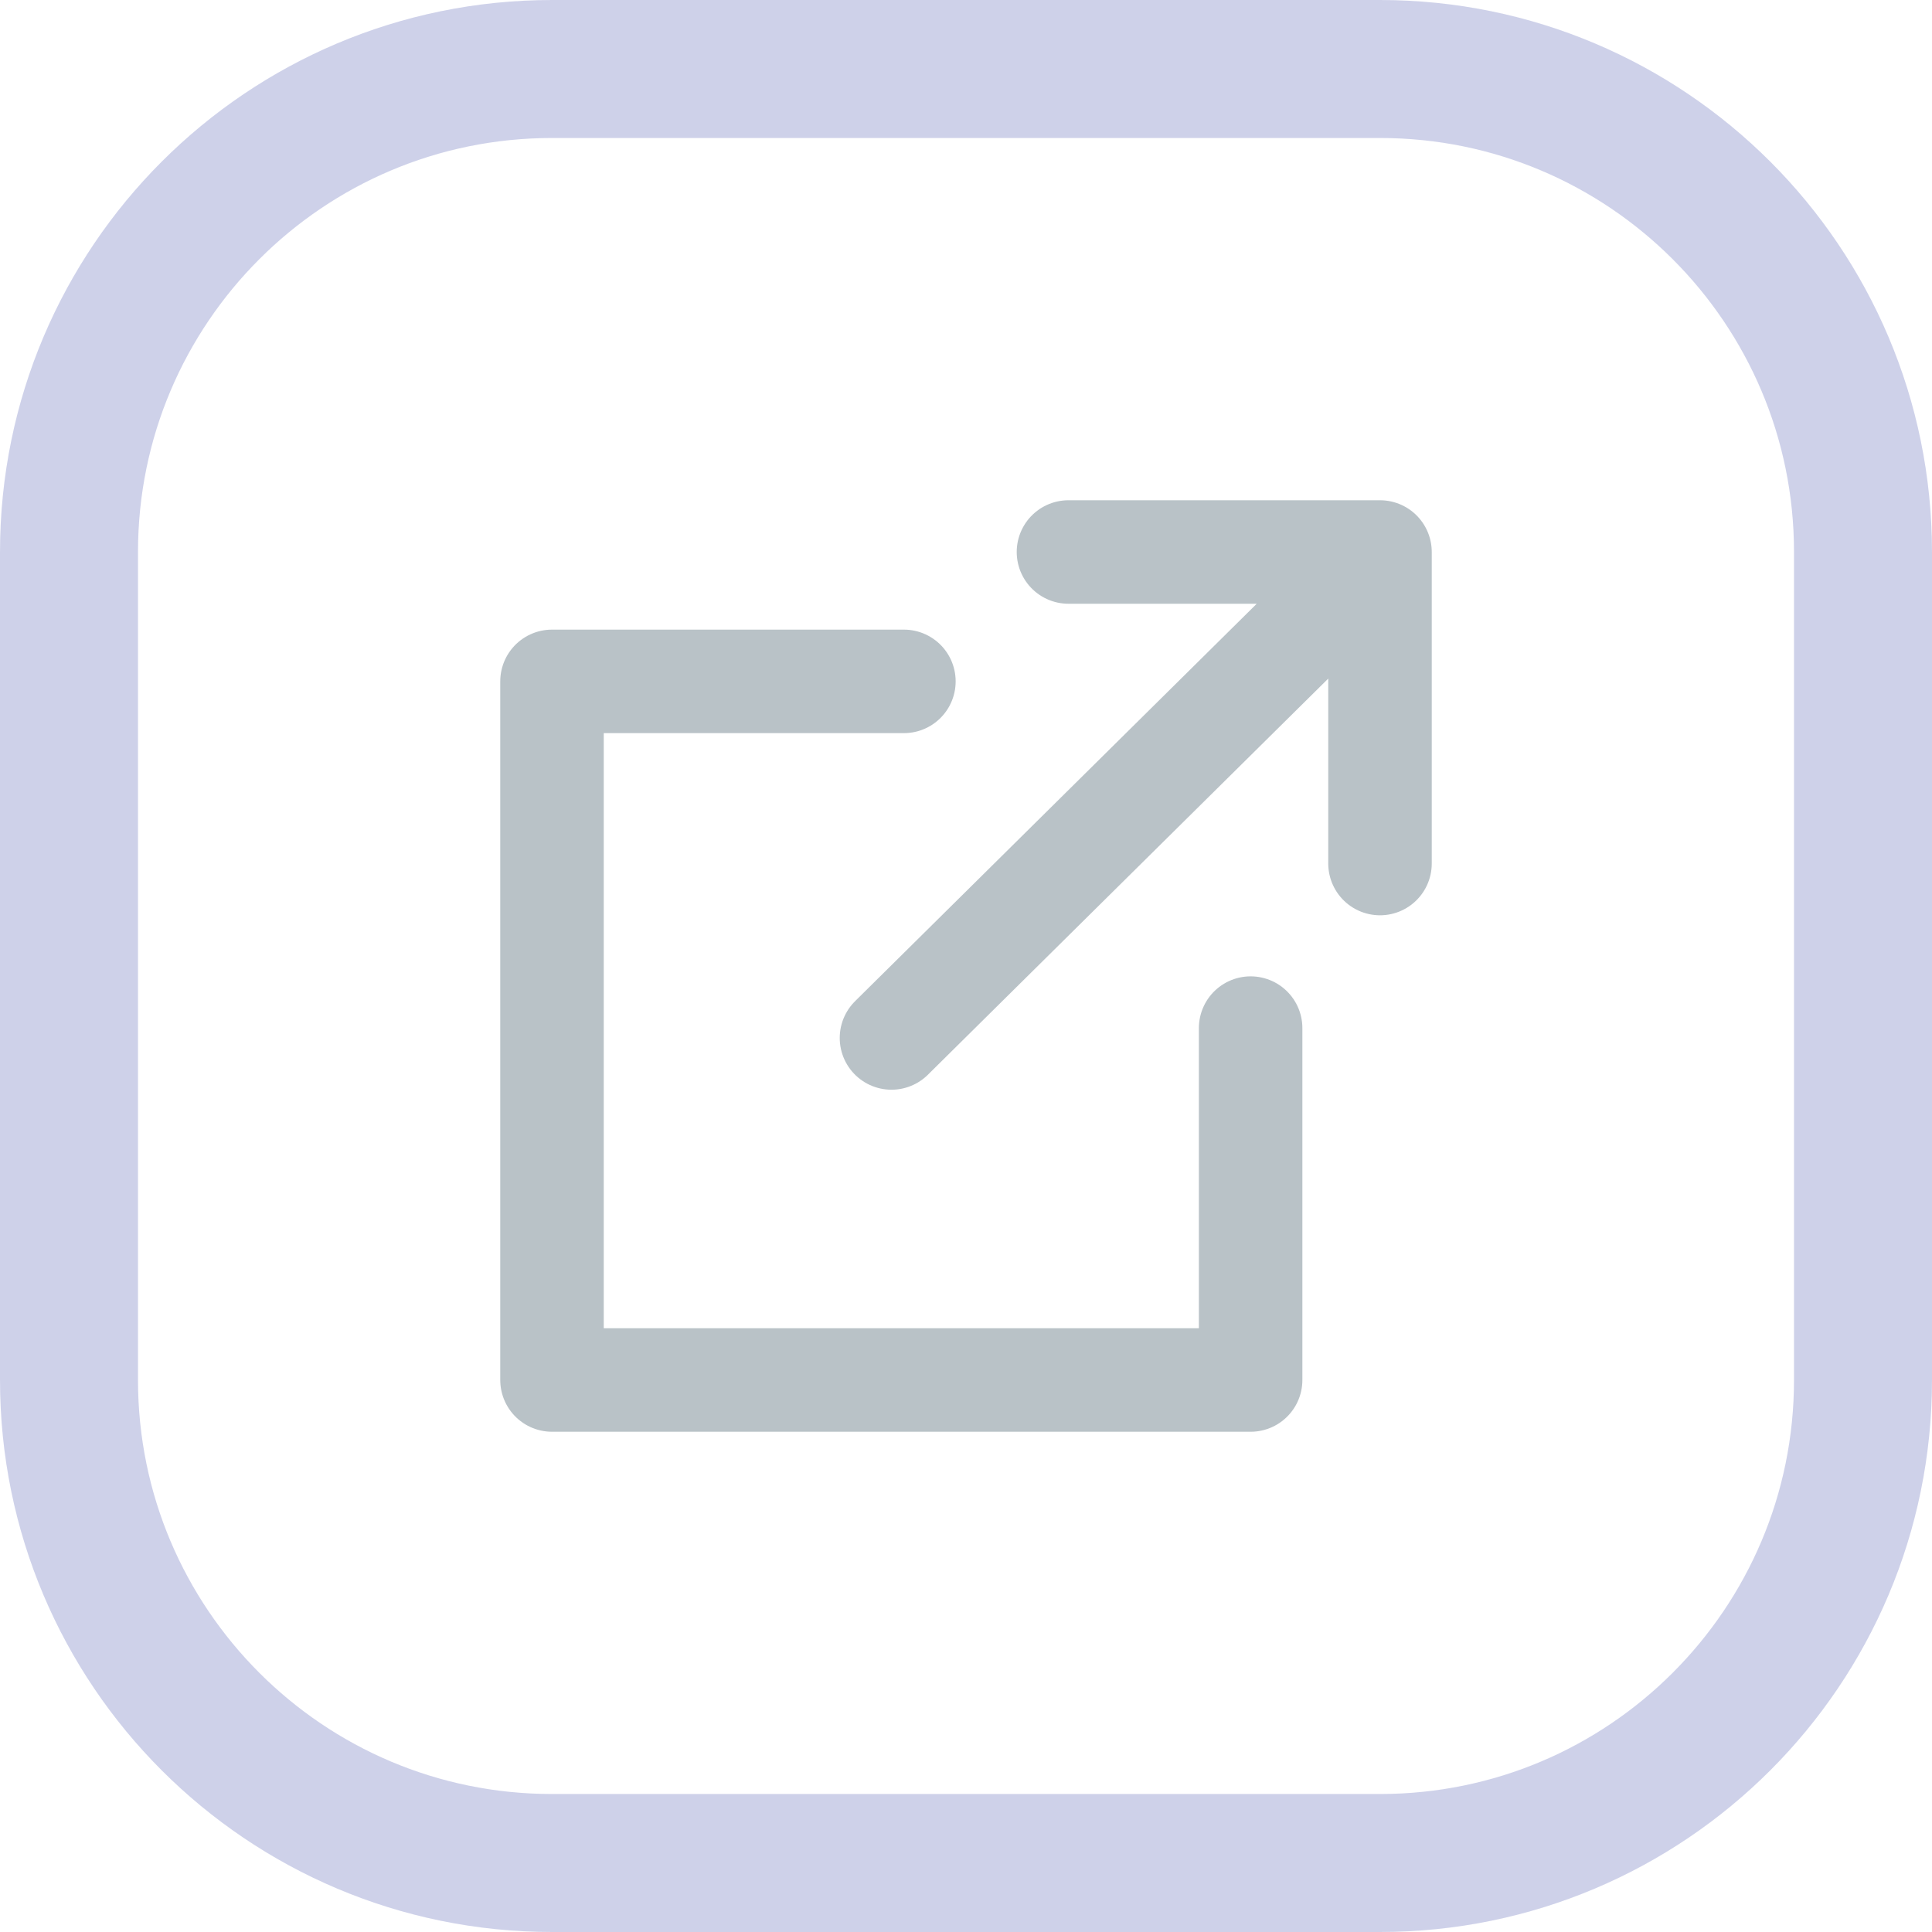
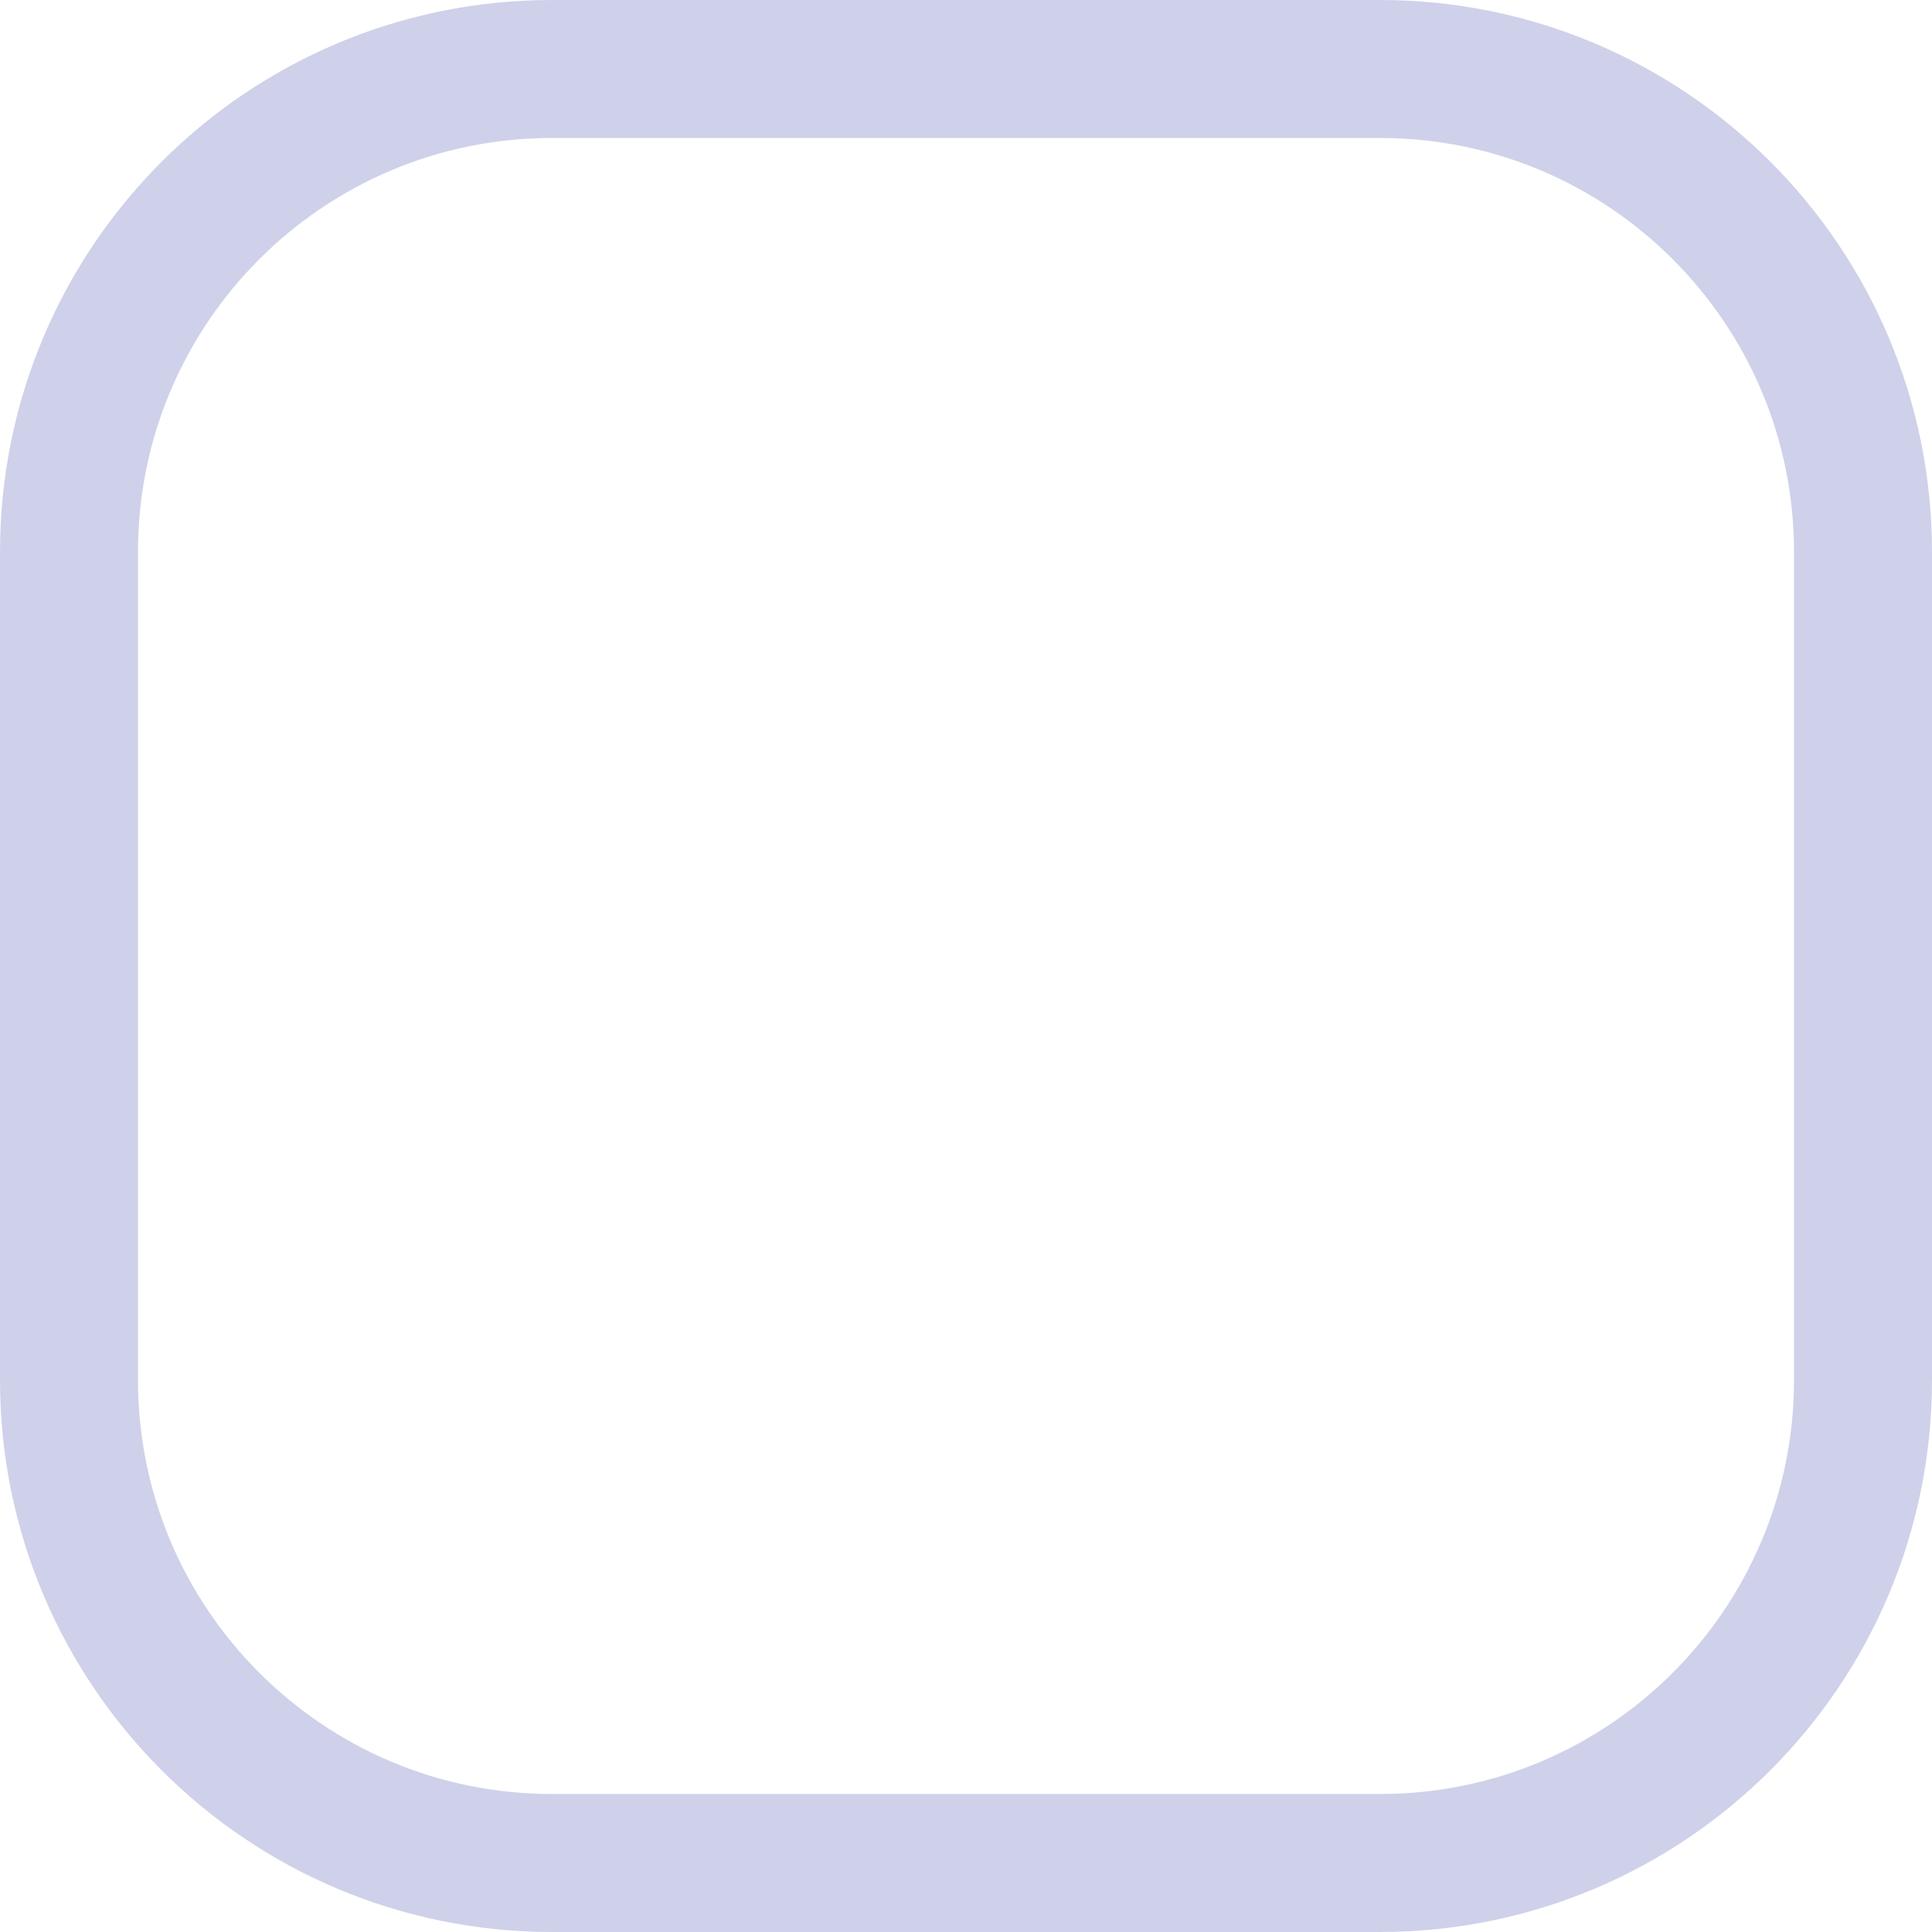
<svg xmlns="http://www.w3.org/2000/svg" width="28" height="28" viewBox="0 0 28 28" fill="none">
  <g opacity="0.5">
    <g clip-path="url(#clip0_3656_367875)">
-       <path d="M15.485 8H20V12.515M13.1 9.875H8V20H18.125V14.9M12.92 15.043L19.962 8.075" stroke="#73858F" stroke-width="1.5" stroke-miterlimit="10" stroke-linecap="round" stroke-linejoin="round" />
-     </g>
+       </g>
    <path d="M1 8C1 4.134 4.134 1 8 1H20C23.866 1 27 4.134 27 8V20C27 23.866 23.866 27 20 27H8C4.134 27 1 23.866 1 20V8Z" stroke="#9EA4D4" stroke-width="2" />
  </g>
  <defs>
    <clipPath id="clip0_3656_367875">
-       <path d="M0 8C0 3.582 3.582 0 8 0H20C24.418 0 28 3.582 28 8V20C28 24.418 24.418 28 20 28H8C3.582 28 0 24.418 0 20V8Z" fill="white" />
-     </clipPath>
+       </clipPath>
  </defs>
</svg>